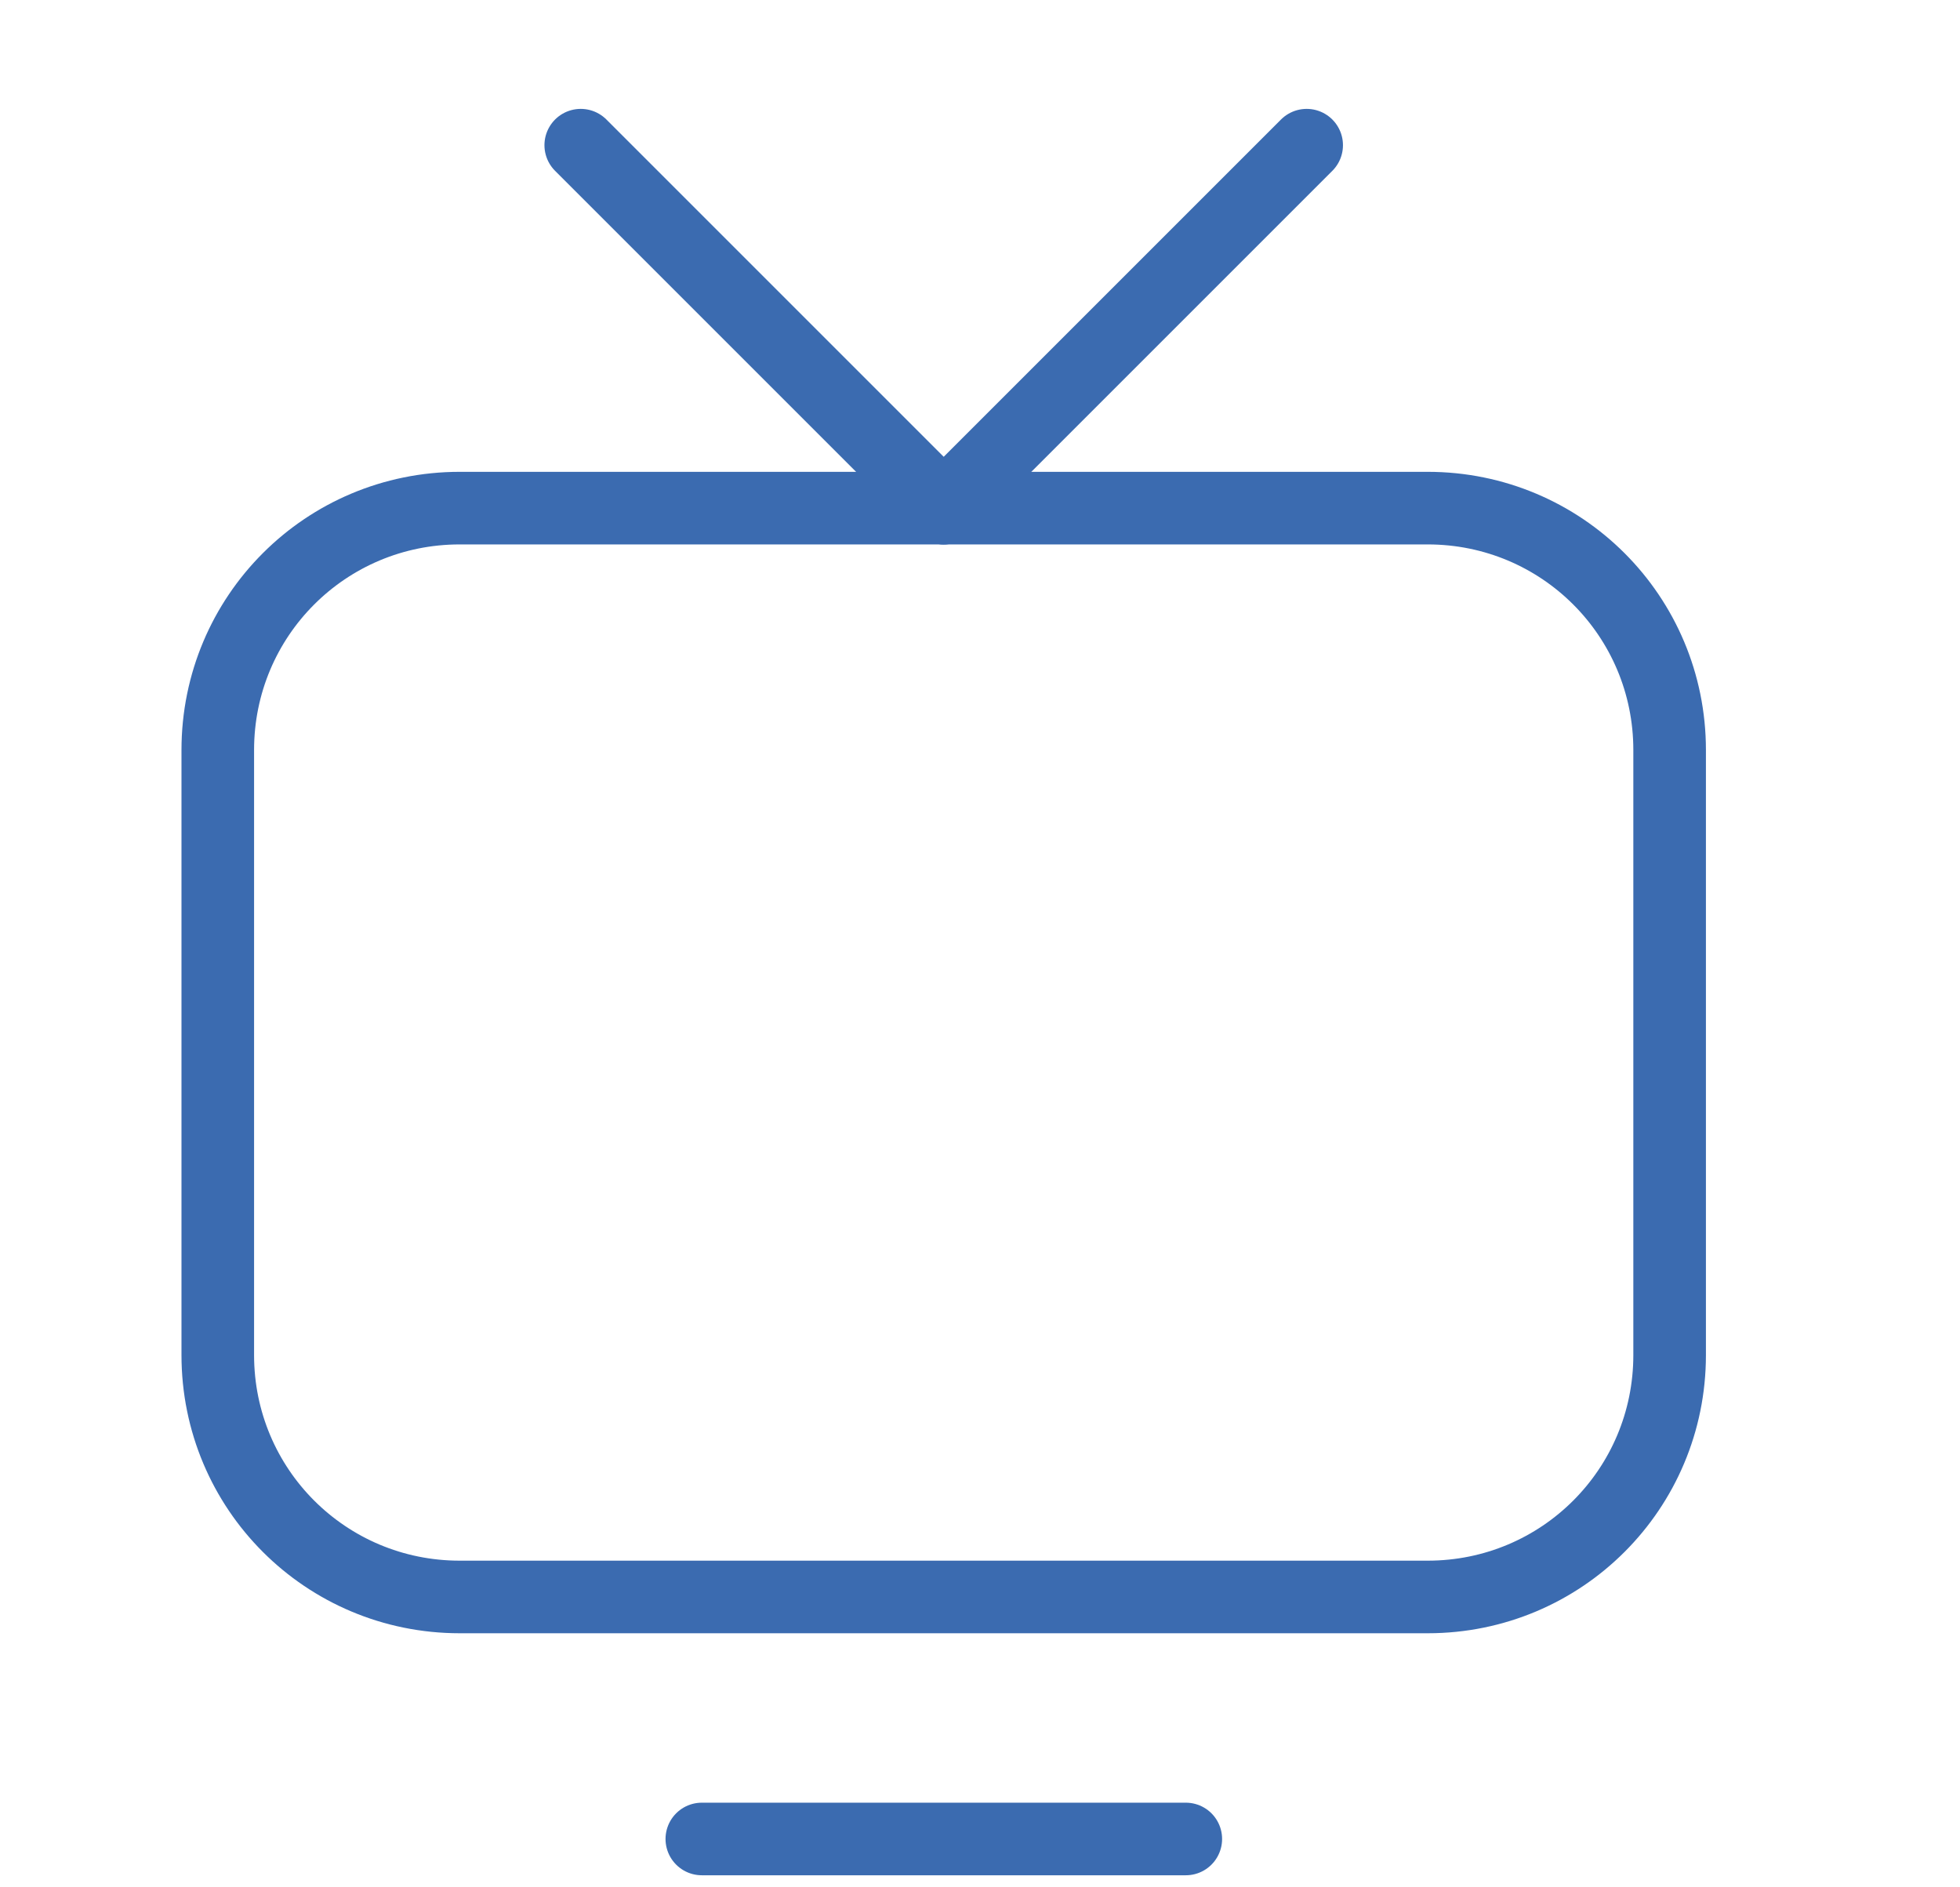
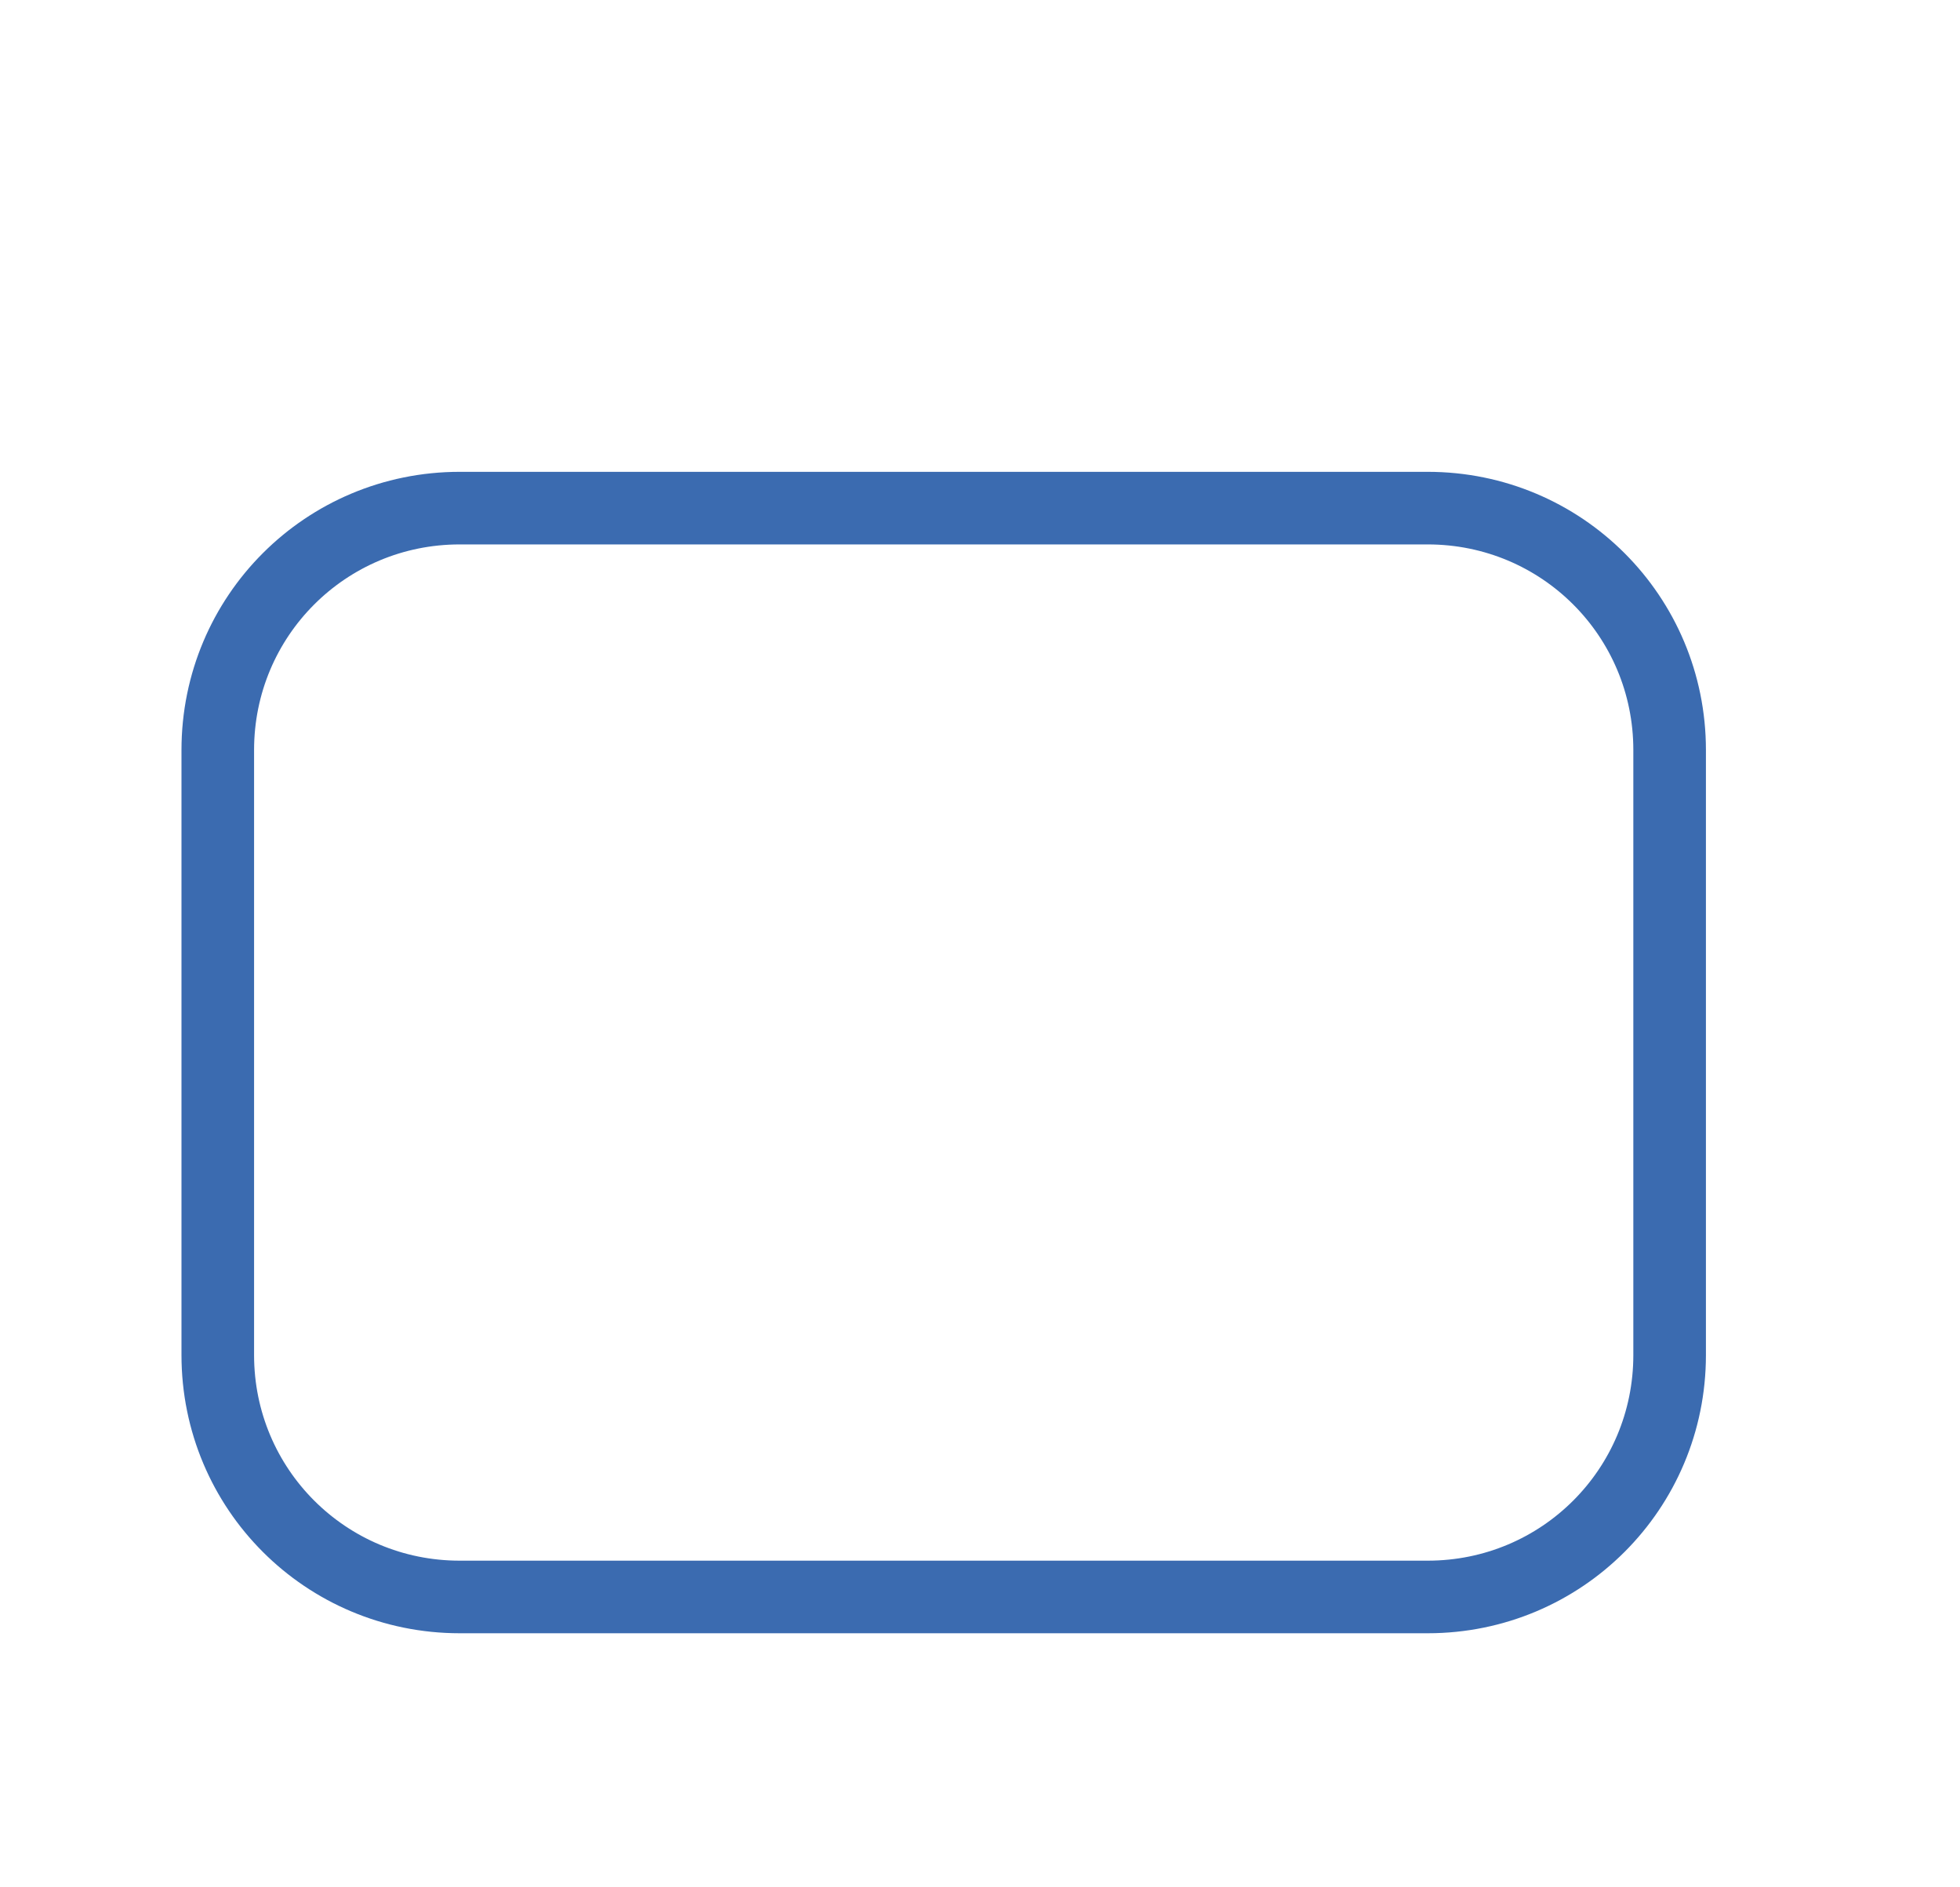
<svg xmlns="http://www.w3.org/2000/svg" width="27" height="26" viewBox="0 0 27 26" fill="none">
  <path d="M19.667 22H6.333C4.487 22 3 20.513 3 18.667V10.333C3 8.487 4.487 7 6.333 7H19.667C21.513 7 23 8.487 23 10.333V18.667C23 20.513 21.513 22 19.667 22Z" stroke="#3B6BB0" stroke-linecap="round" stroke-linejoin="round" />
-   <path d="M9.668 25.334H16.335" stroke="#3B6BB0" stroke-linecap="round" stroke-linejoin="round" />
-   <path d="M13 7L18 2" stroke="#3B6BB0" stroke-linecap="round" stroke-linejoin="round" />
-   <path d="M13 7L8 2" stroke="#3B6BB0" stroke-linecap="round" stroke-linejoin="round" />
</svg>